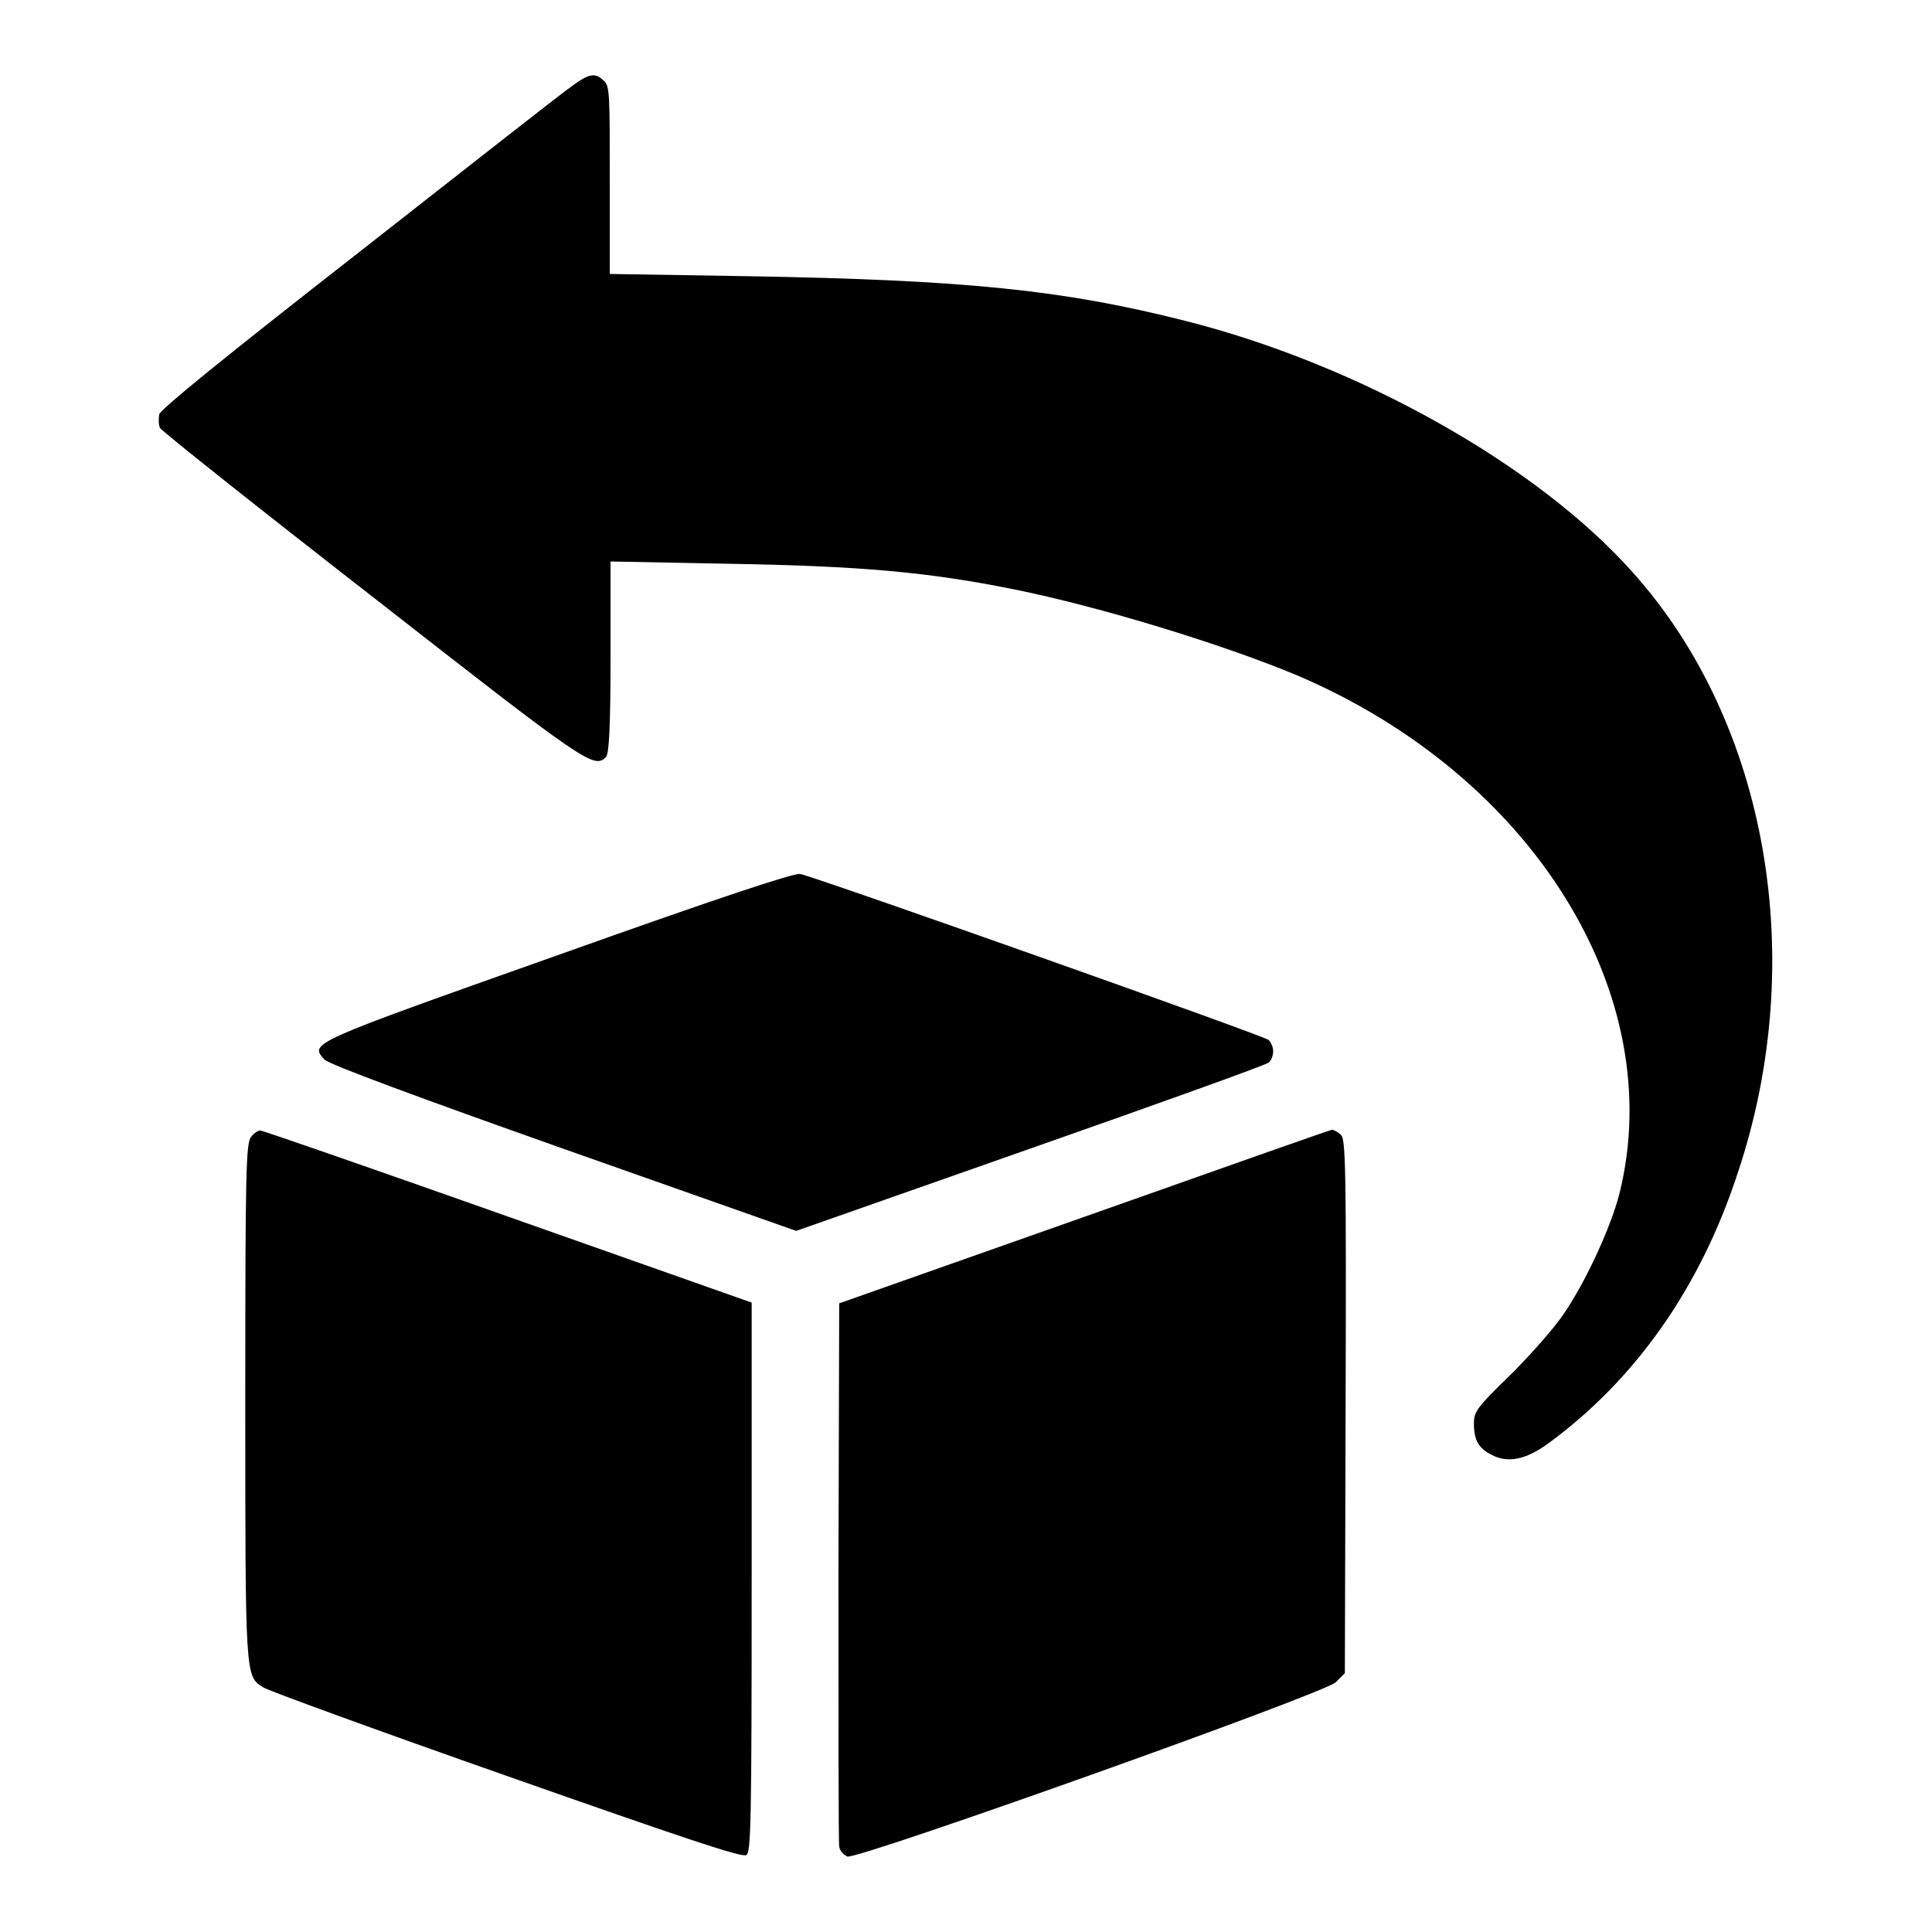
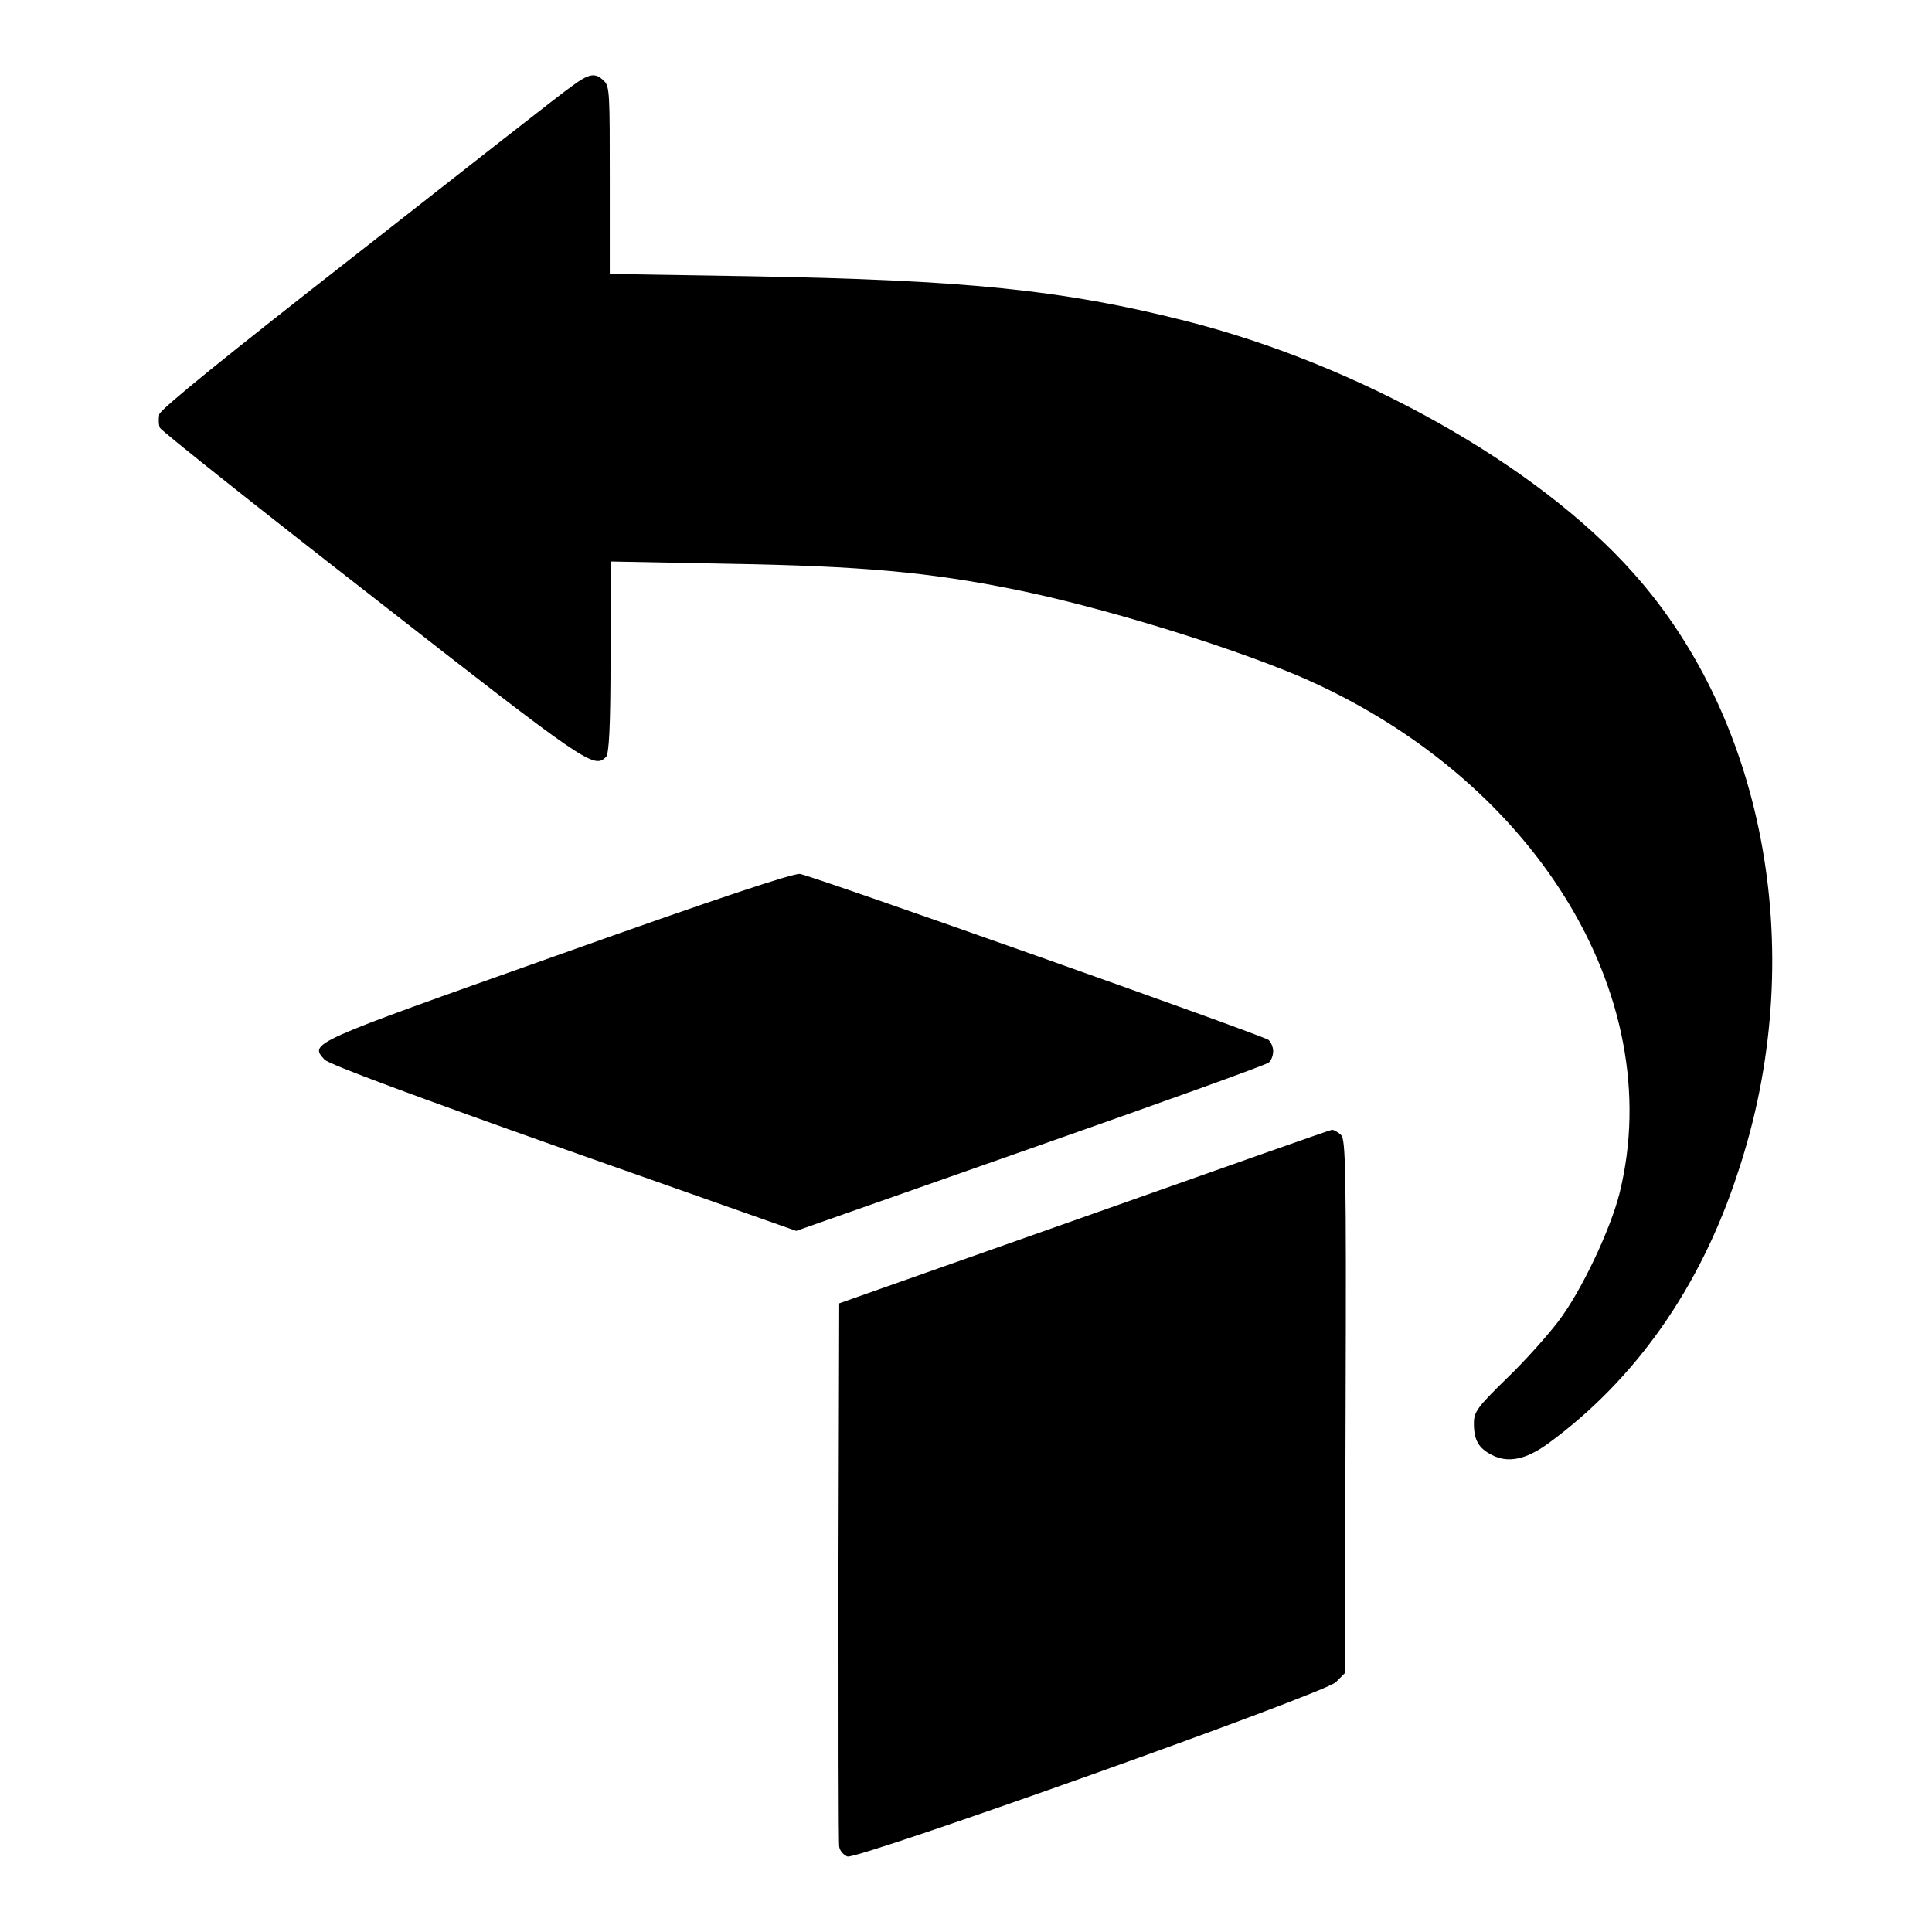
<svg xmlns="http://www.w3.org/2000/svg" version="1.1" x="0px" y="0px" viewBox="0 0 256 256" enable-background="new 0 0 256 256" xml:space="preserve">
  <g>
    <g>
      <g>
        <path fill="#000000" d="M75.8,11.4c-1.2,0.8-13.9,10.8-28.2,22C29.8,47.3,21.3,54.2,21.1,54.9c-0.1,0.6-0.1,1.4,0.1,1.8c0.2,0.4,12.9,10.5,28.2,22.4c28.4,22.2,29.3,22.8,30.9,21.2c0.4-0.4,0.6-4,0.6-13.2V74.4l15.6,0.3c17.6,0.3,26.5,1.1,37.9,3.4c11.4,2.3,27.7,7.3,37.5,11.4c31.2,13.3,49.2,42.3,42.7,68.6c-1.2,4.8-5.1,13.1-8.2,17.1c-1.3,1.7-4.3,5.1-6.7,7.4c-4,3.9-4.4,4.5-4.4,6c0,2.2,0.6,3.3,2.4,4.2c2.1,1.1,4.5,0.6,7.4-1.5c11.5-8.4,20.2-20.6,25.2-36c9.4-28.2,3.9-59.5-13.9-79.4c-12.7-14.3-36.4-27.6-59.4-33.4c-16.2-4.1-29.1-5.4-57.8-5.9l-18.4-0.3V24c0-11.6,0-12.6-0.8-13.3C78.9,9.6,78.1,9.7,75.8,11.4z" />
        <path fill="#000000" d="M73.8,126.6c-33,11.7-32.8,11.6-30.8,13.8c0.5,0.6,12.4,5,31.6,11.8l30.9,10.9l31-10.9c17.1-6,31.3-11.1,31.6-11.4c0.3-0.2,0.6-0.9,0.6-1.5s-0.3-1.2-0.6-1.5c-0.7-0.6-60.3-21.7-62.1-22C105.1,115.7,95.4,118.9,73.8,126.6z" />
-         <path fill="#000000" d="M33.3,150.6c-0.7,0.8-0.8,3.9-0.8,35.1c0,36.8,0,36.4,2.4,37.9c0.6,0.4,15.1,5.7,32.2,11.7c23.6,8.3,31.3,10.9,31.8,10.5c0.6-0.4,0.7-4,0.7-36.8v-36.4l-32.3-11.4c-17.8-6.3-32.5-11.4-32.8-11.4C34.2,149.8,33.7,150.1,33.3,150.6z" />
        <path fill="#000000" d="M143.5,161.3l-32.3,11.4l-0.1,35.5c0,19.5,0,36,0.1,36.5c0.1,0.6,0.6,1.1,1.1,1.3c1.4,0.4,63.2-21.6,64.7-23.1l1.2-1.2l0.1-35.3c0.1-31.7,0-35.4-0.6-36c-0.4-0.4-1-0.7-1.2-0.7C176,149.8,161.3,155,143.5,161.3z" />
      </g>
    </g>
  </g>
</svg>